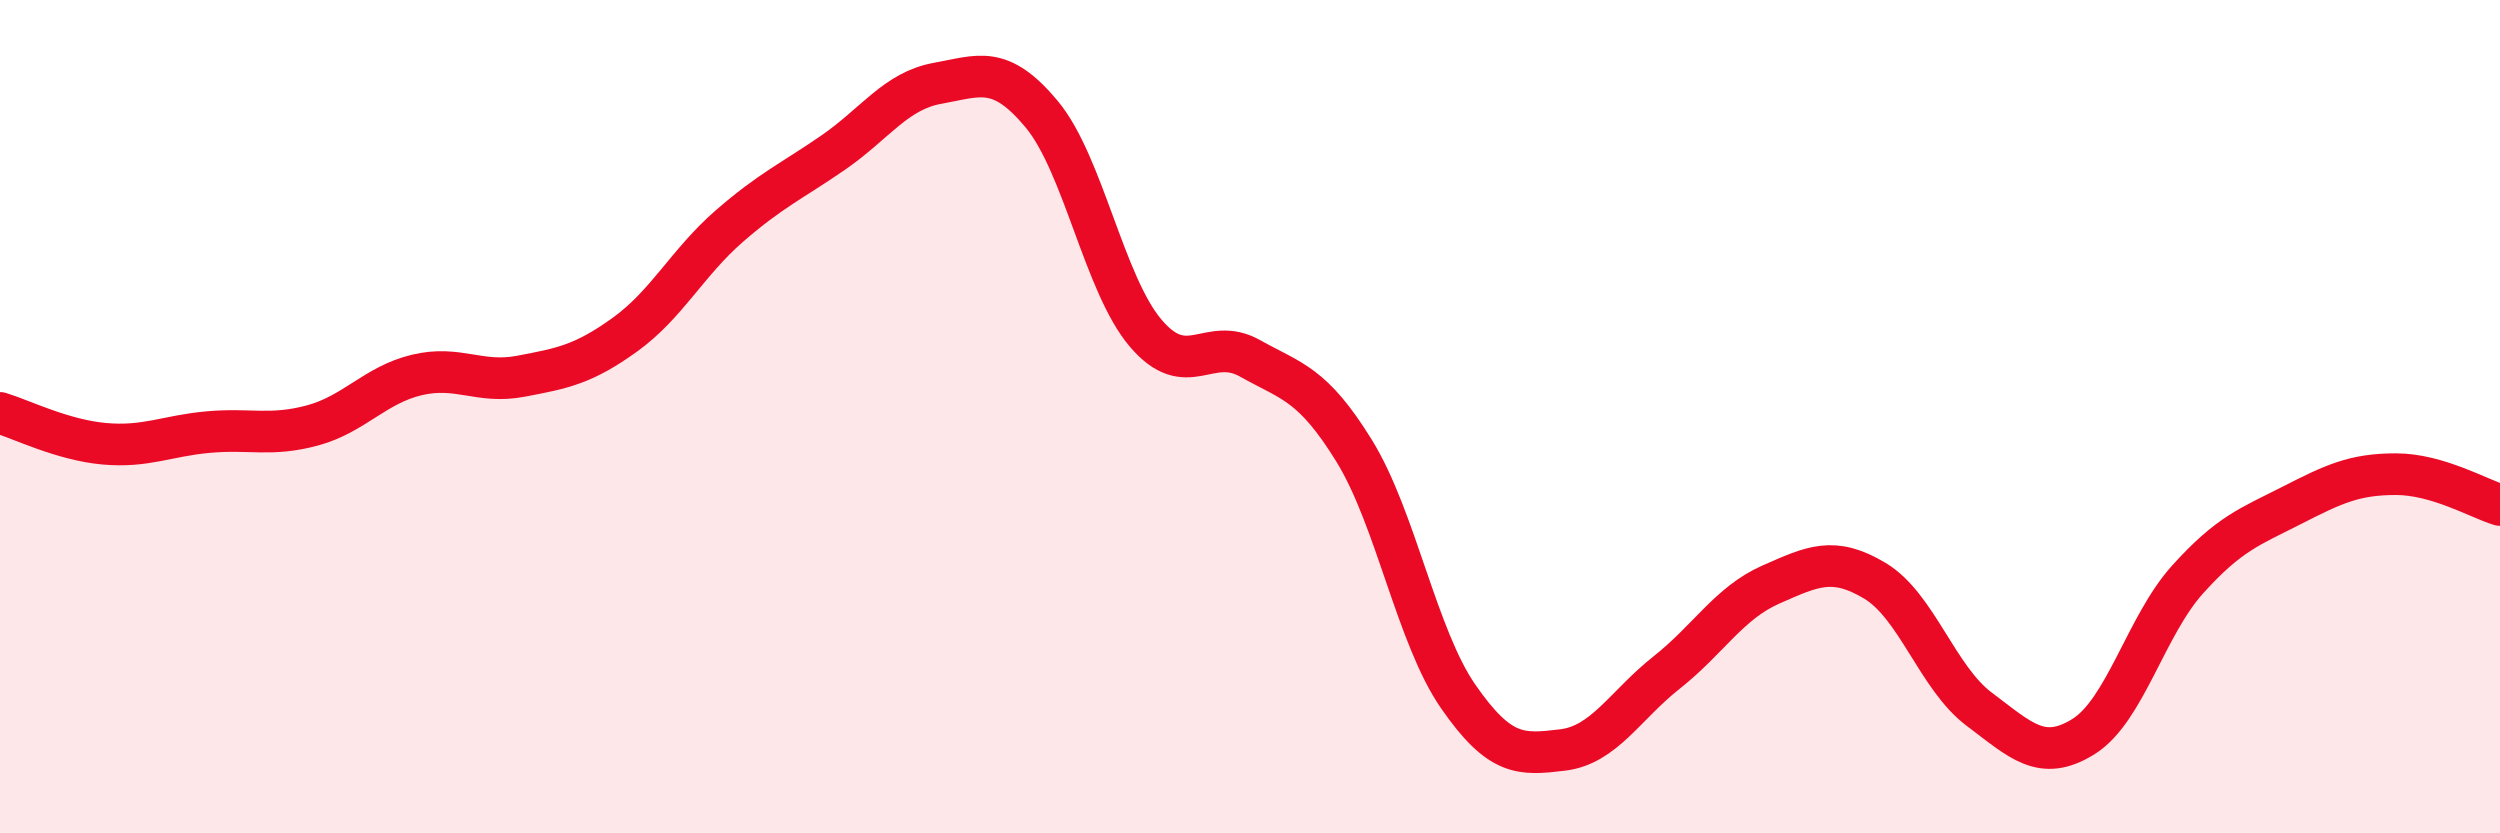
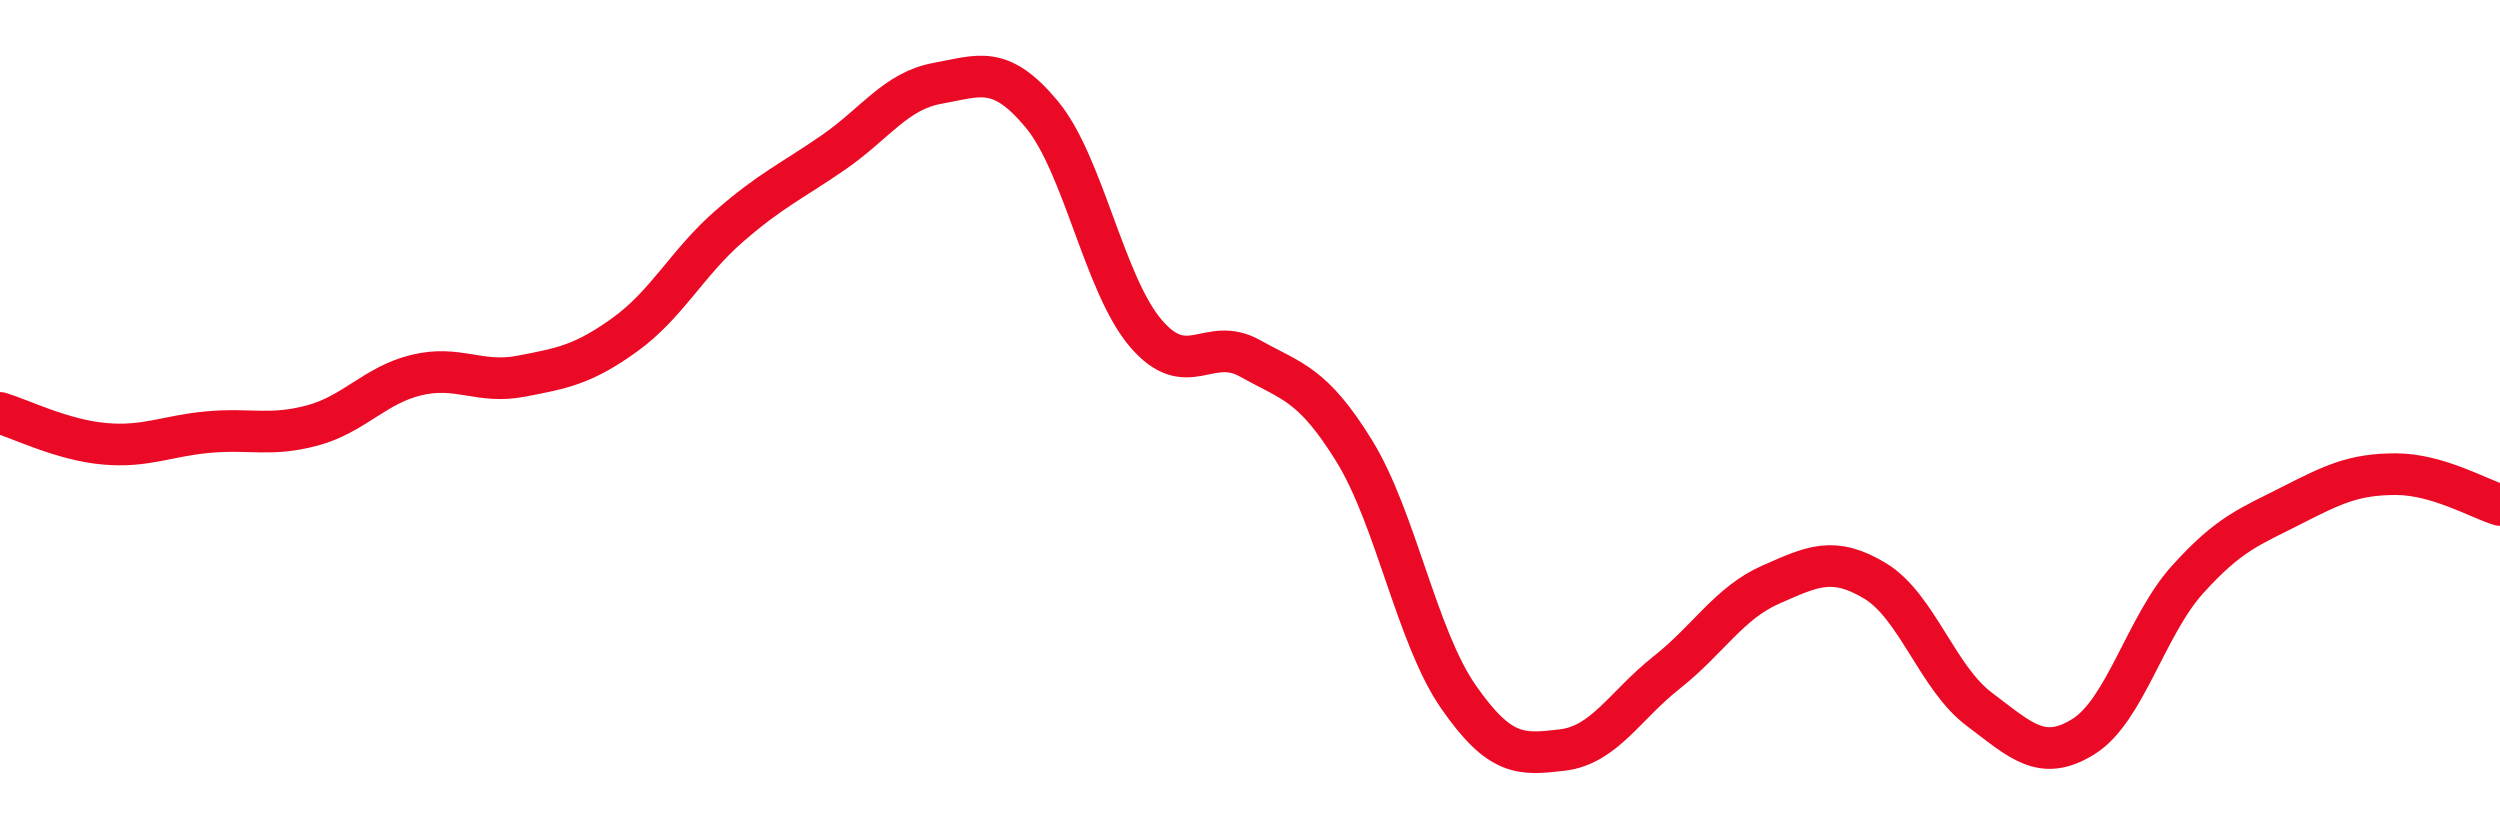
<svg xmlns="http://www.w3.org/2000/svg" width="60" height="20" viewBox="0 0 60 20">
-   <path d="M 0,9.91 C 0.5,10.06 1.5,10.56 2.5,10.65 C 3.5,10.74 4,10.46 5,10.37 C 6,10.28 6.5,10.48 7.5,10.21 C 8.5,9.94 9,9.24 10,9 C 11,8.76 11.5,9.22 12.5,9.03 C 13.5,8.84 14,8.75 15,8.03 C 16,7.31 16.5,6.3 17.5,5.43 C 18.5,4.56 19,4.35 20,3.66 C 21,2.97 21.5,2.18 22.5,2 C 23.5,1.82 24,1.54 25,2.74 C 26,3.94 26.5,6.83 27.5,8 C 28.5,9.17 29,8.04 30,8.6 C 31,9.16 31.5,9.2 32.5,10.82 C 33.5,12.44 34,15.28 35,16.72 C 36,18.16 36.5,18.12 37.5,18 C 38.5,17.88 39,16.93 40,16.14 C 41,15.35 41.5,14.47 42.5,14.03 C 43.5,13.59 44,13.34 45,13.94 C 46,14.54 46.5,16.27 47.5,17.02 C 48.5,17.77 49,18.3 50,17.68 C 51,17.06 51.5,15.02 52.5,13.91 C 53.5,12.8 54,12.64 55,12.13 C 56,11.62 56.5,11.38 57.5,11.38 C 58.5,11.38 59.5,11.97 60,12.12L60 20L0 20Z" fill="#EB0A25" opacity="0.1" stroke-linecap="round" stroke-linejoin="round" />
  <path d="M 0,9.91 C 0.5,10.06 1.5,10.56 2.5,10.65 C 3.5,10.74 4,10.46 5,10.37 C 6,10.28 6.5,10.48 7.5,10.21 C 8.5,9.94 9,9.24 10,9 C 11,8.76 11.5,9.22 12.5,9.03 C 13.5,8.84 14,8.75 15,8.03 C 16,7.31 16.5,6.3 17.5,5.43 C 18.5,4.56 19,4.35 20,3.66 C 21,2.97 21.5,2.18 22.5,2 C 23.5,1.82 24,1.54 25,2.74 C 26,3.94 26.5,6.83 27.5,8 C 28.5,9.17 29,8.04 30,8.6 C 31,9.16 31.5,9.2 32.5,10.82 C 33.5,12.44 34,15.28 35,16.72 C 36,18.16 36.5,18.12 37.5,18 C 38.5,17.88 39,16.93 40,16.14 C 41,15.35 41.5,14.47 42.5,14.03 C 43.5,13.59 44,13.34 45,13.94 C 46,14.54 46.5,16.27 47.5,17.02 C 48.5,17.77 49,18.3 50,17.68 C 51,17.06 51.5,15.02 52.5,13.91 C 53.5,12.8 54,12.64 55,12.13 C 56,11.62 56.5,11.38 57.5,11.38 C 58.5,11.38 59.5,11.97 60,12.12" stroke="#EB0A25" stroke-width="1" fill="none" stroke-linecap="round" stroke-linejoin="round" />
</svg>